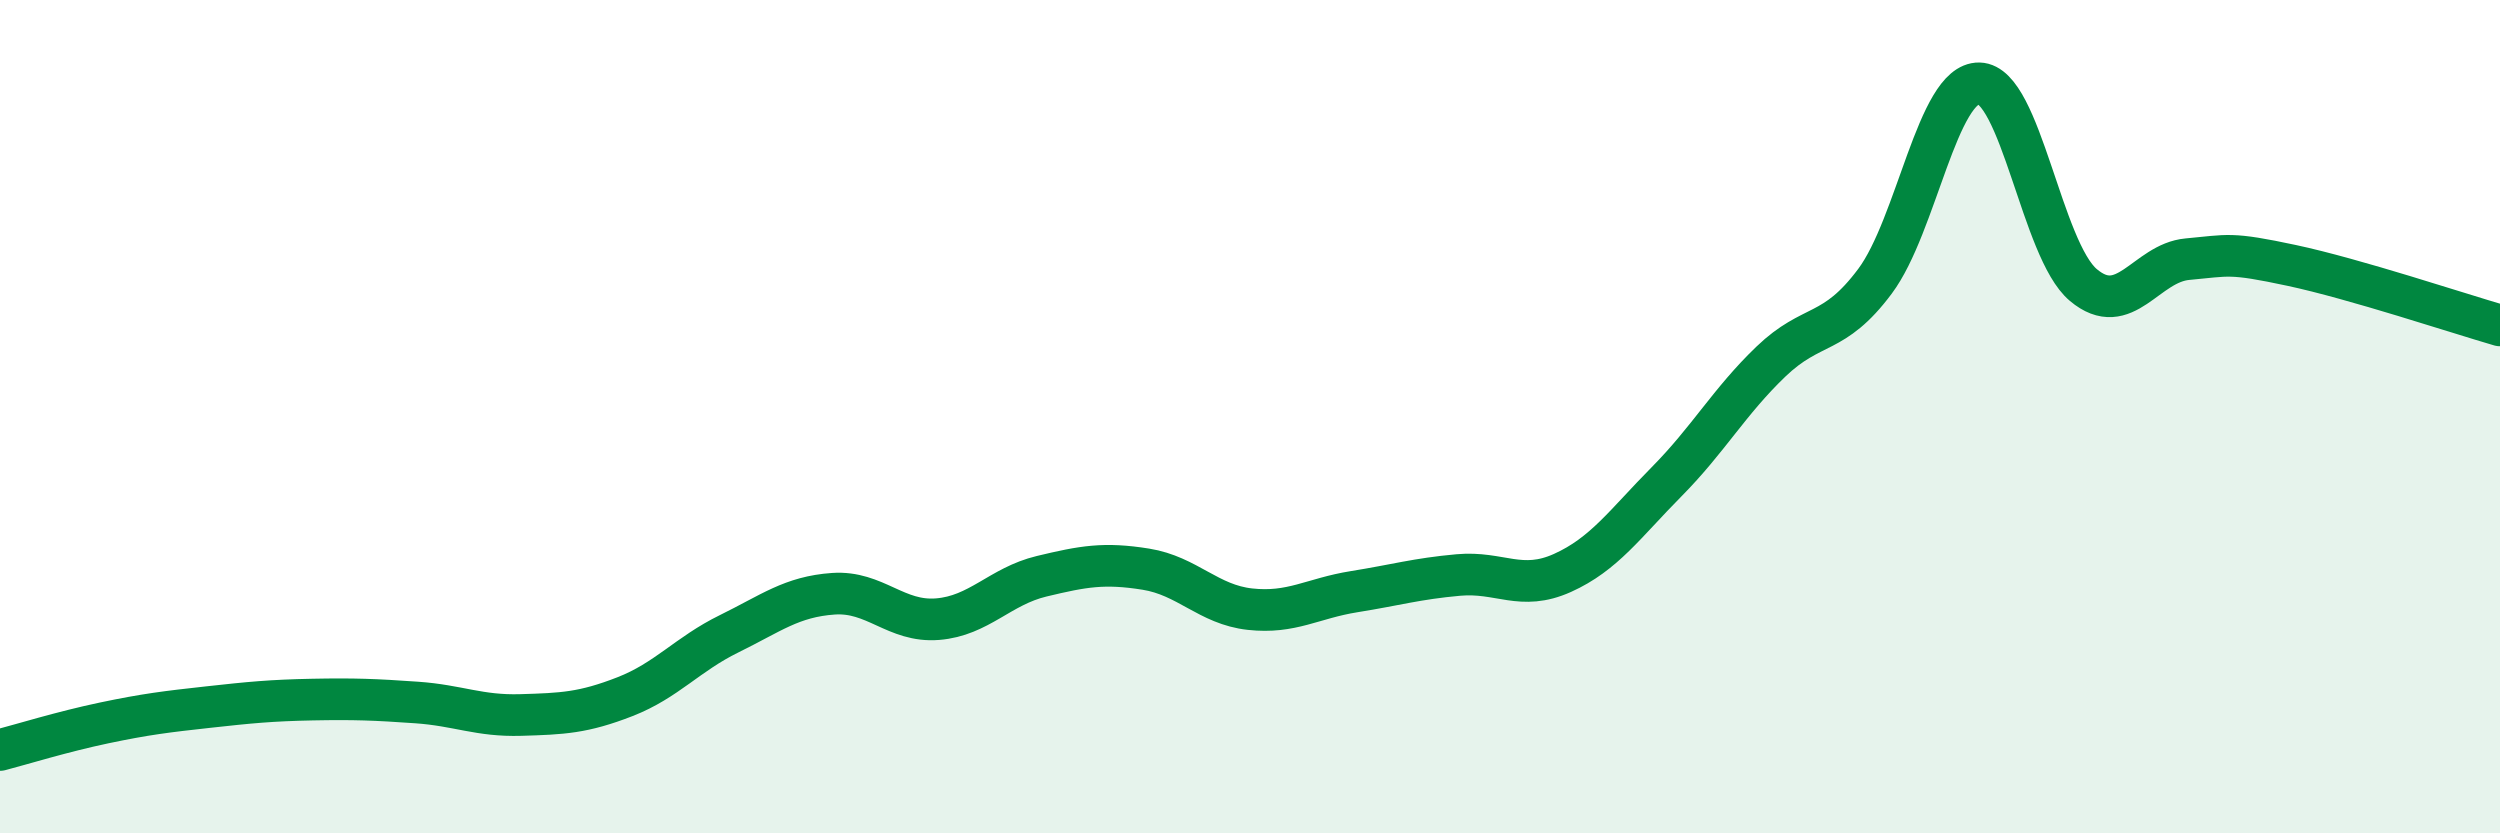
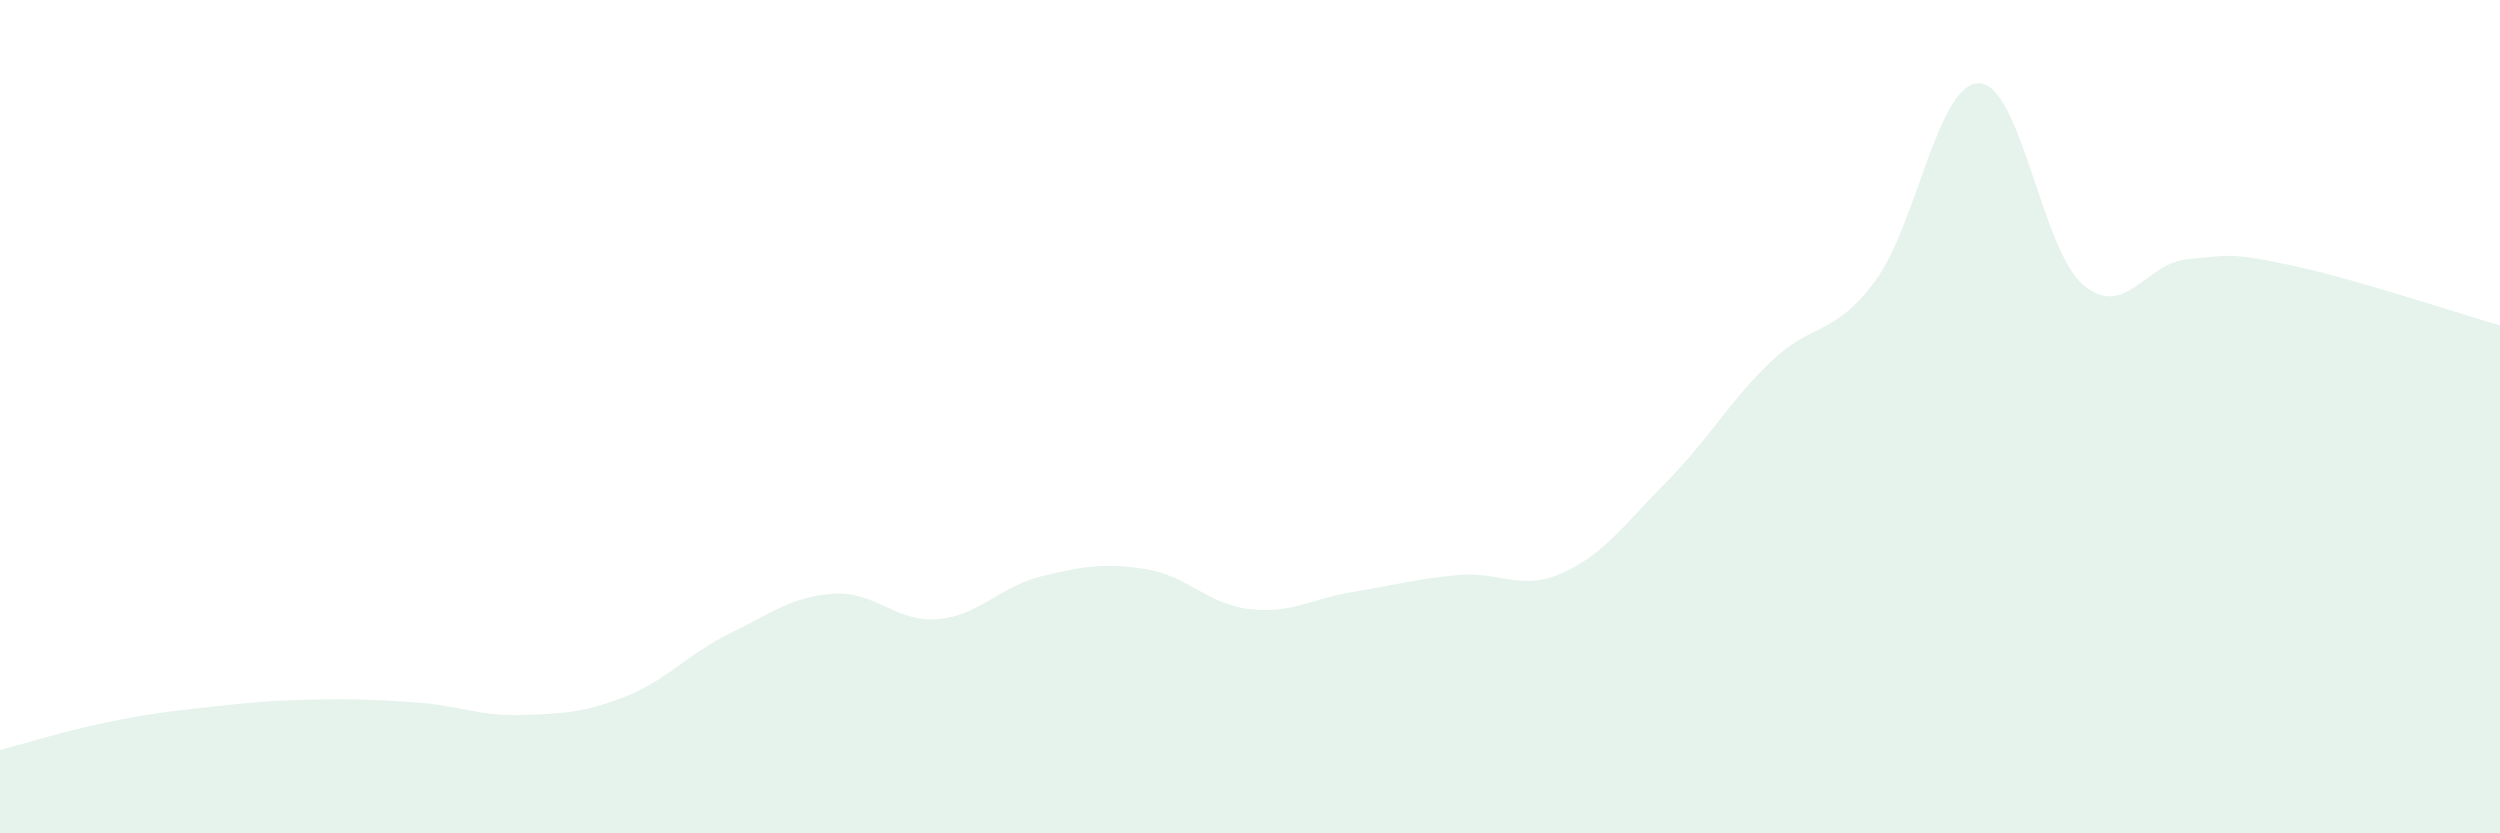
<svg xmlns="http://www.w3.org/2000/svg" width="60" height="20" viewBox="0 0 60 20">
  <path d="M 0,18 C 0.5,17.87 1.5,17.56 2.5,17.35 C 3.5,17.14 4,17.08 5,16.97 C 6,16.86 6.5,16.81 7.5,16.79 C 8.5,16.77 9,16.79 10,16.86 C 11,16.93 11.5,17.19 12.5,17.16 C 13.5,17.13 14,17.11 15,16.72 C 16,16.33 16.5,15.7 17.5,15.21 C 18.5,14.72 19,14.32 20,14.25 C 21,14.18 21.5,14.94 22.5,14.86 C 23.5,14.78 24,14.07 25,13.83 C 26,13.59 26.5,13.5 27.5,13.66 C 28.5,13.82 29,14.51 30,14.62 C 31,14.73 31.5,14.36 32.5,14.2 C 33.5,14.04 34,13.89 35,13.8 C 36,13.71 36.5,14.2 37.5,13.75 C 38.5,13.3 39,12.57 40,11.56 C 41,10.55 41.5,9.64 42.5,8.68 C 43.5,7.72 44,8.09 45,6.75 C 46,5.41 46.5,1.98 47.5,2 C 48.5,2.02 49,6 50,6.84 C 51,7.68 51.5,6.31 52.5,6.22 C 53.5,6.13 53.5,6.05 55,6.37 C 56.5,6.69 59,7.52 60,7.81L60 20L0 20Z" fill="#008740" opacity="0.1" stroke-linecap="round" stroke-linejoin="round" />
-   <path d="M 0,18 C 0.5,17.87 1.5,17.56 2.5,17.35 C 3.5,17.14 4,17.08 5,16.97 C 6,16.86 6.5,16.81 7.5,16.79 C 8.5,16.77 9,16.79 10,16.86 C 11,16.93 11.5,17.19 12.5,17.16 C 13.5,17.13 14,17.11 15,16.72 C 16,16.33 16.5,15.7 17.5,15.21 C 18.5,14.72 19,14.32 20,14.25 C 21,14.18 21.5,14.94 22.5,14.86 C 23.5,14.78 24,14.07 25,13.83 C 26,13.59 26.5,13.5 27.5,13.66 C 28.5,13.82 29,14.51 30,14.62 C 31,14.73 31.5,14.36 32.5,14.2 C 33.5,14.04 34,13.89 35,13.8 C 36,13.71 36.5,14.2 37.5,13.75 C 38.5,13.3 39,12.57 40,11.56 C 41,10.55 41.5,9.64 42.5,8.68 C 43.5,7.72 44,8.09 45,6.75 C 46,5.41 46.5,1.98 47.5,2 C 48.5,2.02 49,6 50,6.84 C 51,7.68 51.5,6.31 52.5,6.22 C 53.5,6.13 53.5,6.05 55,6.37 C 56.5,6.69 59,7.52 60,7.81" stroke="#008740" stroke-width="1" fill="none" stroke-linecap="round" stroke-linejoin="round" />
</svg>